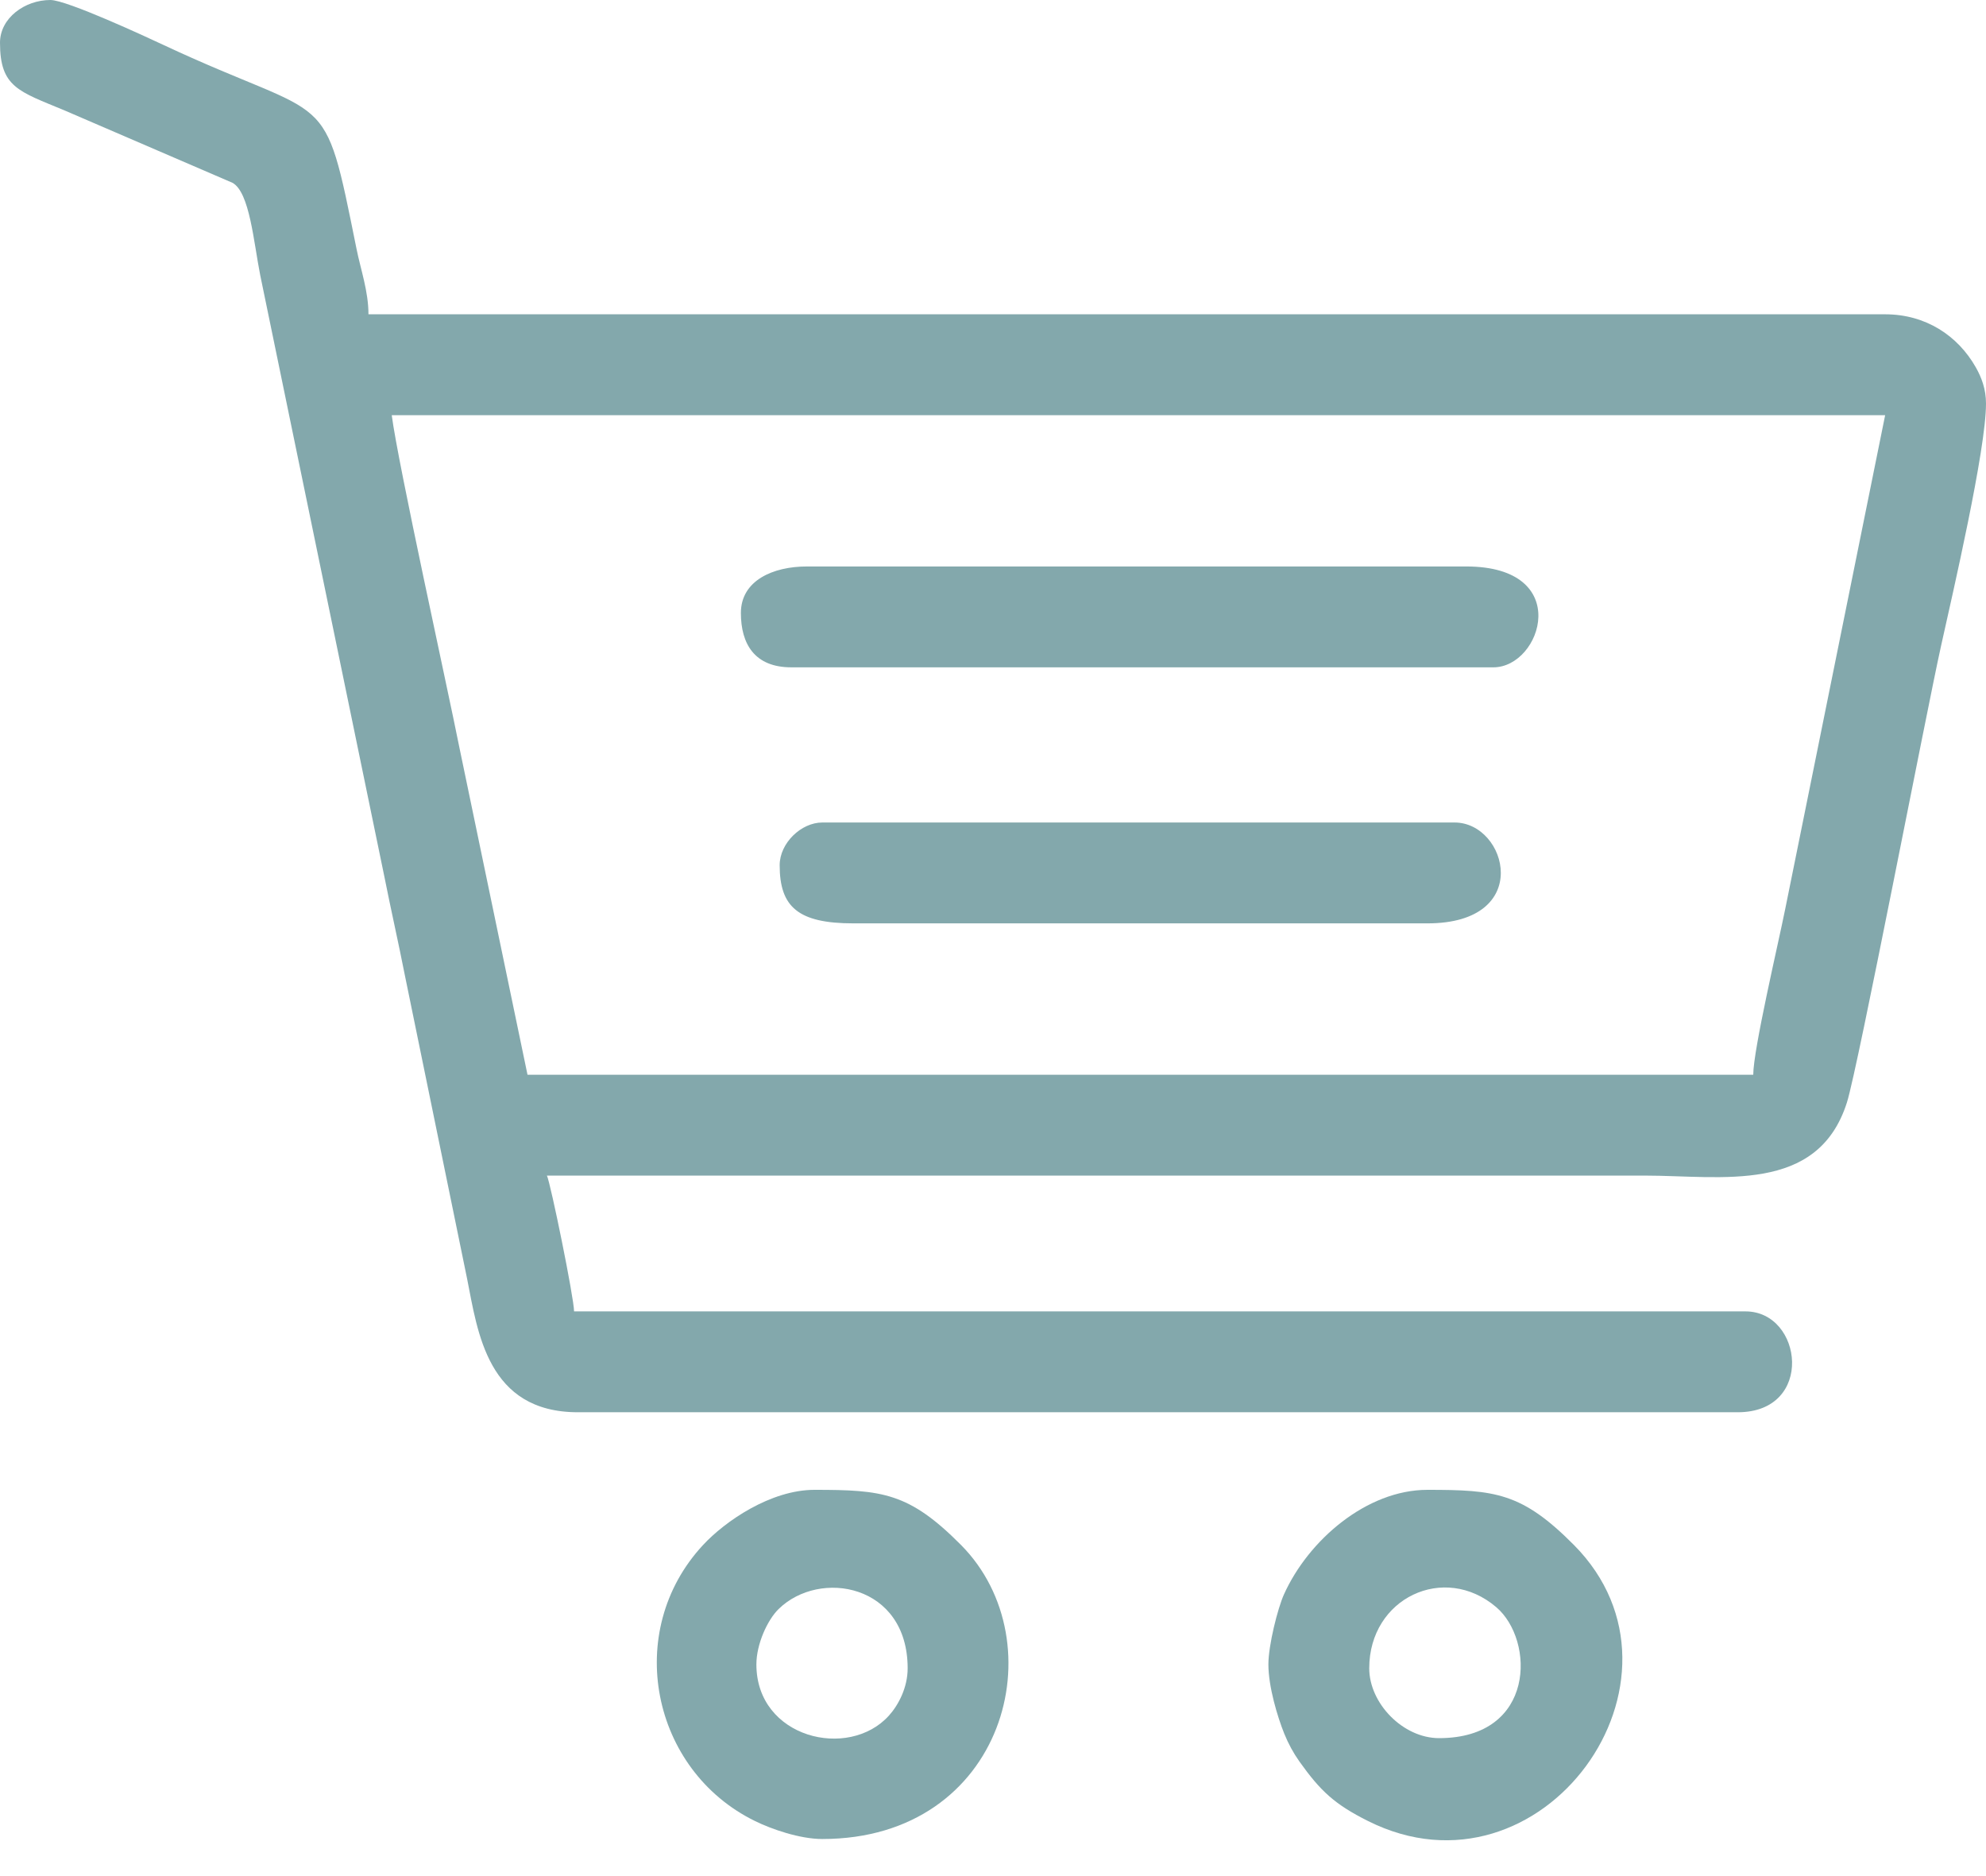
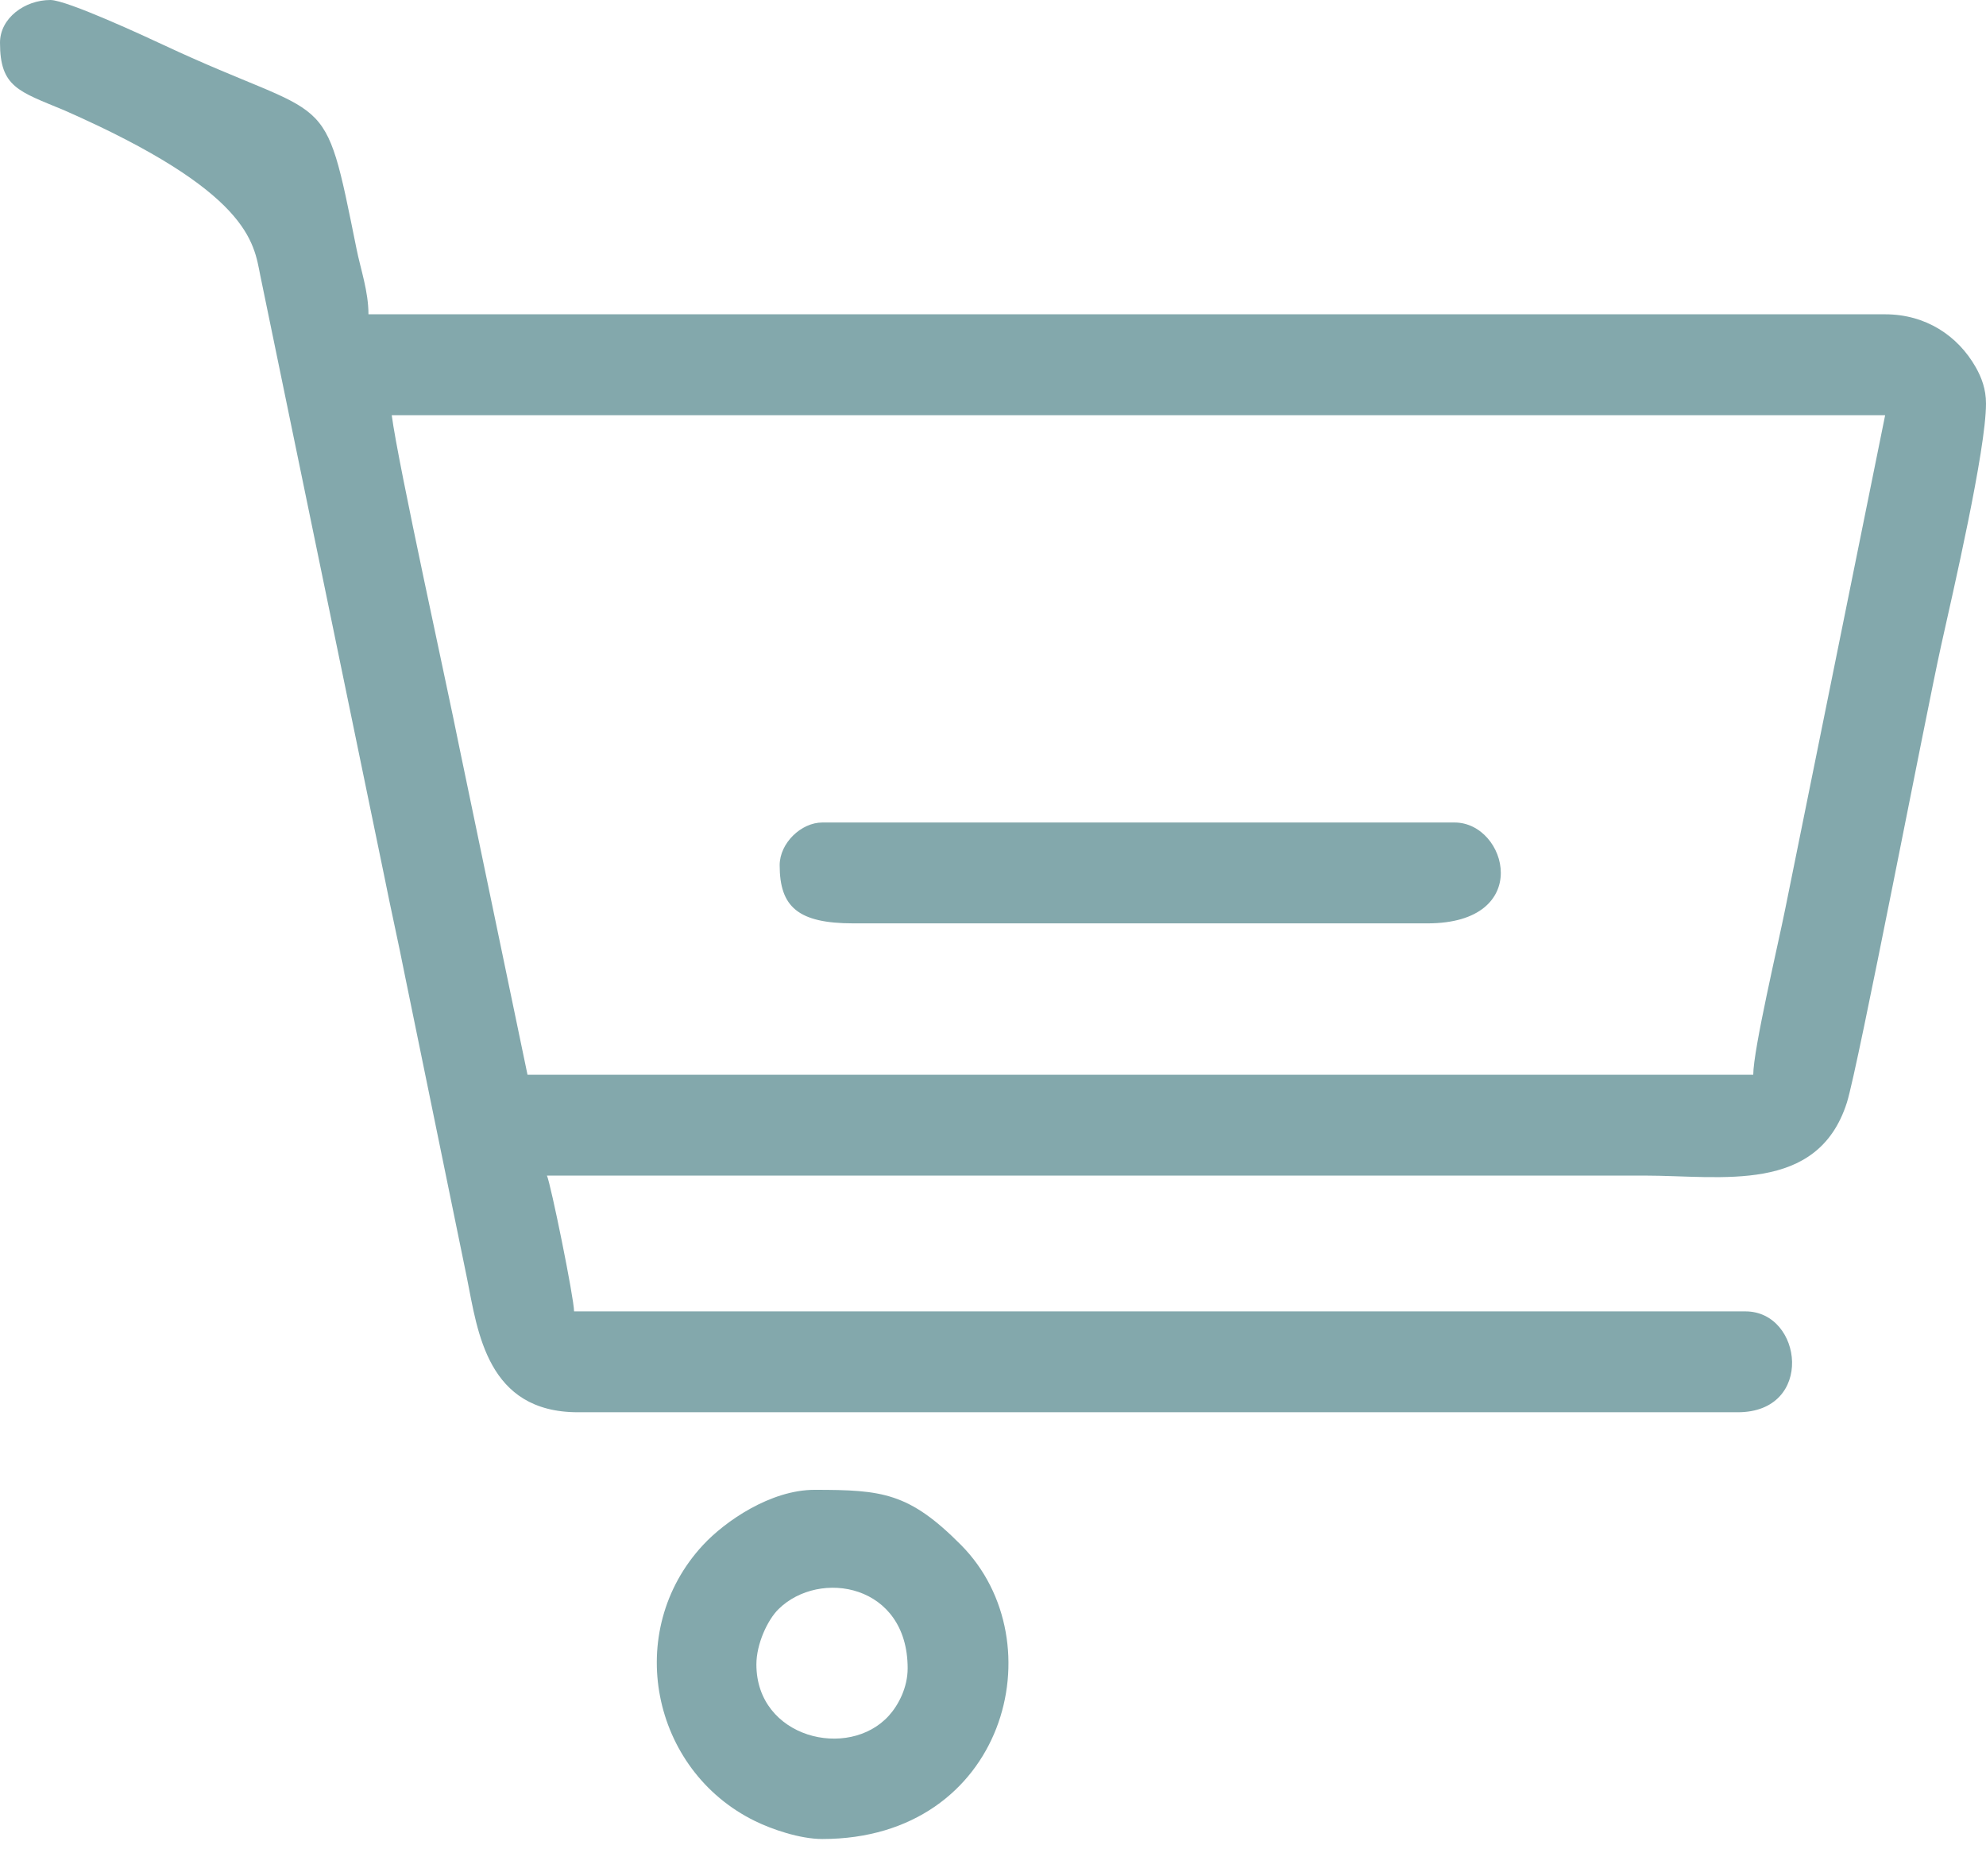
<svg xmlns="http://www.w3.org/2000/svg" width="36" height="34" viewBox="0 0 36 34" fill="none">
-   <path fill-rule="evenodd" clip-rule="evenodd" d="M7.101 7.524H34.172L32.361 16.471C32.239 17.083 31.781 19.022 31.781 19.477H9.562L8.326 13.541C8.117 12.487 7.214 8.401 7.101 7.524V7.524ZM-0 0.774C-0 1.579 0.335 1.654 1.165 1.999L4.212 3.312C4.526 3.478 4.599 4.394 4.717 4.987L6.967 15.885C7.087 16.489 7.218 17.061 7.342 17.69L8.467 23.174C8.659 24.138 8.831 25.594 10.476 25.594H31.5C32.897 25.594 32.682 23.766 31.64 23.766H10.406C10.406 23.527 9.982 21.447 9.914 21.305C16.547 21.305 23.18 21.305 29.812 21.305C31.206 21.305 32.949 21.645 33.479 19.98C33.678 19.355 34.919 12.902 35.186 11.702C35.399 10.743 36 8.154 36 7.313C36 7.052 35.919 6.84 35.814 6.655C35.49 6.085 34.909 5.696 34.172 5.696H6.679C6.679 5.278 6.538 4.886 6.462 4.507C5.854 1.497 6.041 2.254 2.977 0.821C2.649 0.667 1.21 0 0.914 0C0.448 0 -0 0.328 -0 0.774L-0 0.774Z" fill="#83A8AC" />
-   <path fill-rule="evenodd" clip-rule="evenodd" d="M24.82 30.234C24.82 28.961 26.179 28.32 27.123 29.127C27.824 29.725 27.838 31.5 26.086 31.5C25.431 31.5 24.82 30.869 24.82 30.234V30.234ZM22.992 30.164C22.992 30.569 23.158 31.118 23.281 31.422C23.355 31.604 23.445 31.769 23.554 31.923C23.939 32.463 24.194 32.699 24.796 33.001C27.949 34.583 30.942 30.431 28.531 28C27.587 27.049 27.101 27 25.875 27C24.774 27 23.715 27.913 23.273 28.898C23.162 29.145 22.992 29.814 22.992 30.164L22.992 30.164Z" fill="#83A8AC" />
+   <path fill-rule="evenodd" clip-rule="evenodd" d="M7.101 7.524H34.172L32.361 16.471C32.239 17.083 31.781 19.022 31.781 19.477H9.562L8.326 13.541C8.117 12.487 7.214 8.401 7.101 7.524V7.524ZM-0 0.774C-0 1.579 0.335 1.654 1.165 1.999C4.526 3.478 4.599 4.394 4.717 4.987L6.967 15.885C7.087 16.489 7.218 17.061 7.342 17.69L8.467 23.174C8.659 24.138 8.831 25.594 10.476 25.594H31.5C32.897 25.594 32.682 23.766 31.64 23.766H10.406C10.406 23.527 9.982 21.447 9.914 21.305C16.547 21.305 23.18 21.305 29.812 21.305C31.206 21.305 32.949 21.645 33.479 19.98C33.678 19.355 34.919 12.902 35.186 11.702C35.399 10.743 36 8.154 36 7.313C36 7.052 35.919 6.84 35.814 6.655C35.49 6.085 34.909 5.696 34.172 5.696H6.679C6.679 5.278 6.538 4.886 6.462 4.507C5.854 1.497 6.041 2.254 2.977 0.821C2.649 0.667 1.21 0 0.914 0C0.448 0 -0 0.328 -0 0.774L-0 0.774Z" fill="#83A8AC" />
  <path fill-rule="evenodd" clip-rule="evenodd" d="M13.711 30.164C13.711 29.792 13.914 29.355 14.114 29.16C14.86 28.43 16.453 28.709 16.453 30.234C16.453 30.584 16.286 30.9 16.114 31.091C15.382 31.903 13.711 31.498 13.711 30.164H13.711ZM14.906 33.328C18.22 33.328 19.164 29.758 17.421 28C16.477 27.049 15.992 27 14.765 27C13.969 27 13.142 27.57 12.743 28.001C11.291 29.565 11.806 32.082 13.685 33.002C13.984 33.149 14.497 33.328 14.906 33.328Z" fill="#83A8AC" />
-   <path fill-rule="evenodd" clip-rule="evenodd" d="M13.43 11.109C13.43 11.668 13.677 12.094 14.344 12.094H27.07C27.951 12.094 28.529 10.266 26.578 10.266H14.625C14.018 10.266 13.43 10.517 13.43 11.109H13.43Z" fill="#83A8AC" />
  <path fill-rule="evenodd" clip-rule="evenodd" d="M14.133 15.68C14.133 16.436 14.467 16.734 15.469 16.734H25.875C27.808 16.734 27.325 14.906 26.367 14.906H14.906C14.522 14.906 14.133 15.28 14.133 15.68L14.133 15.68Z" fill="#83A8AC" />
</svg>